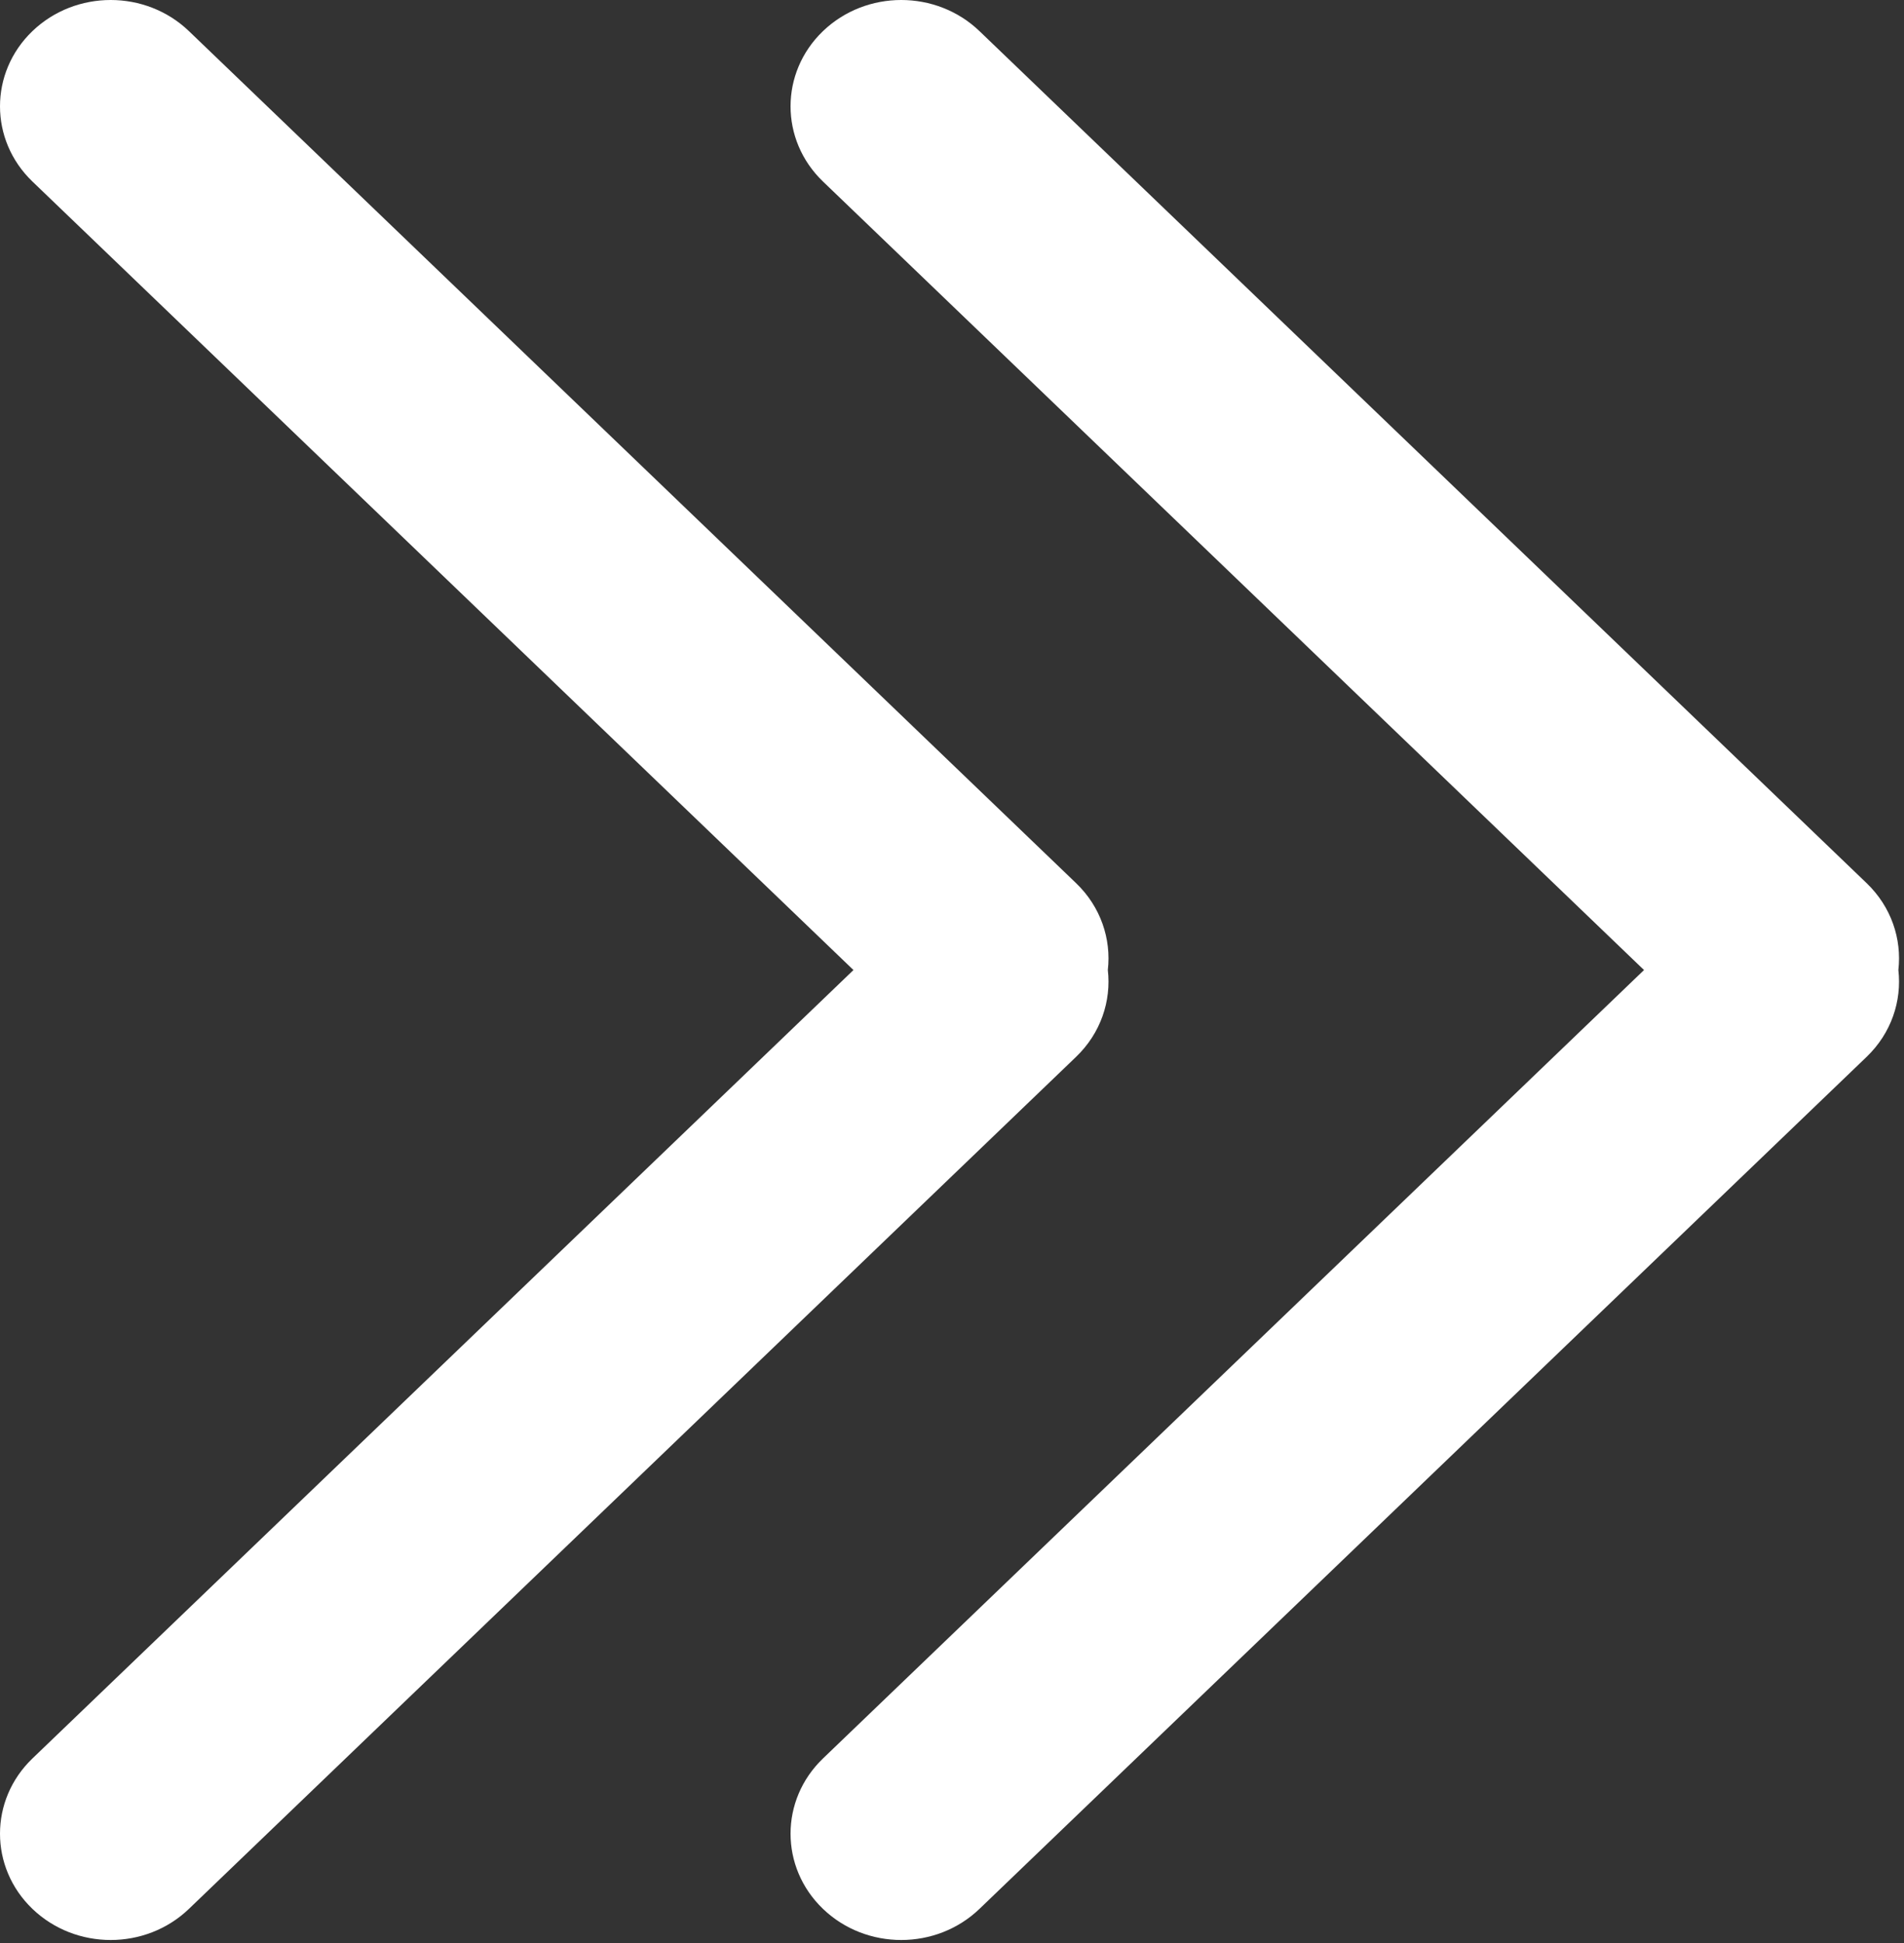
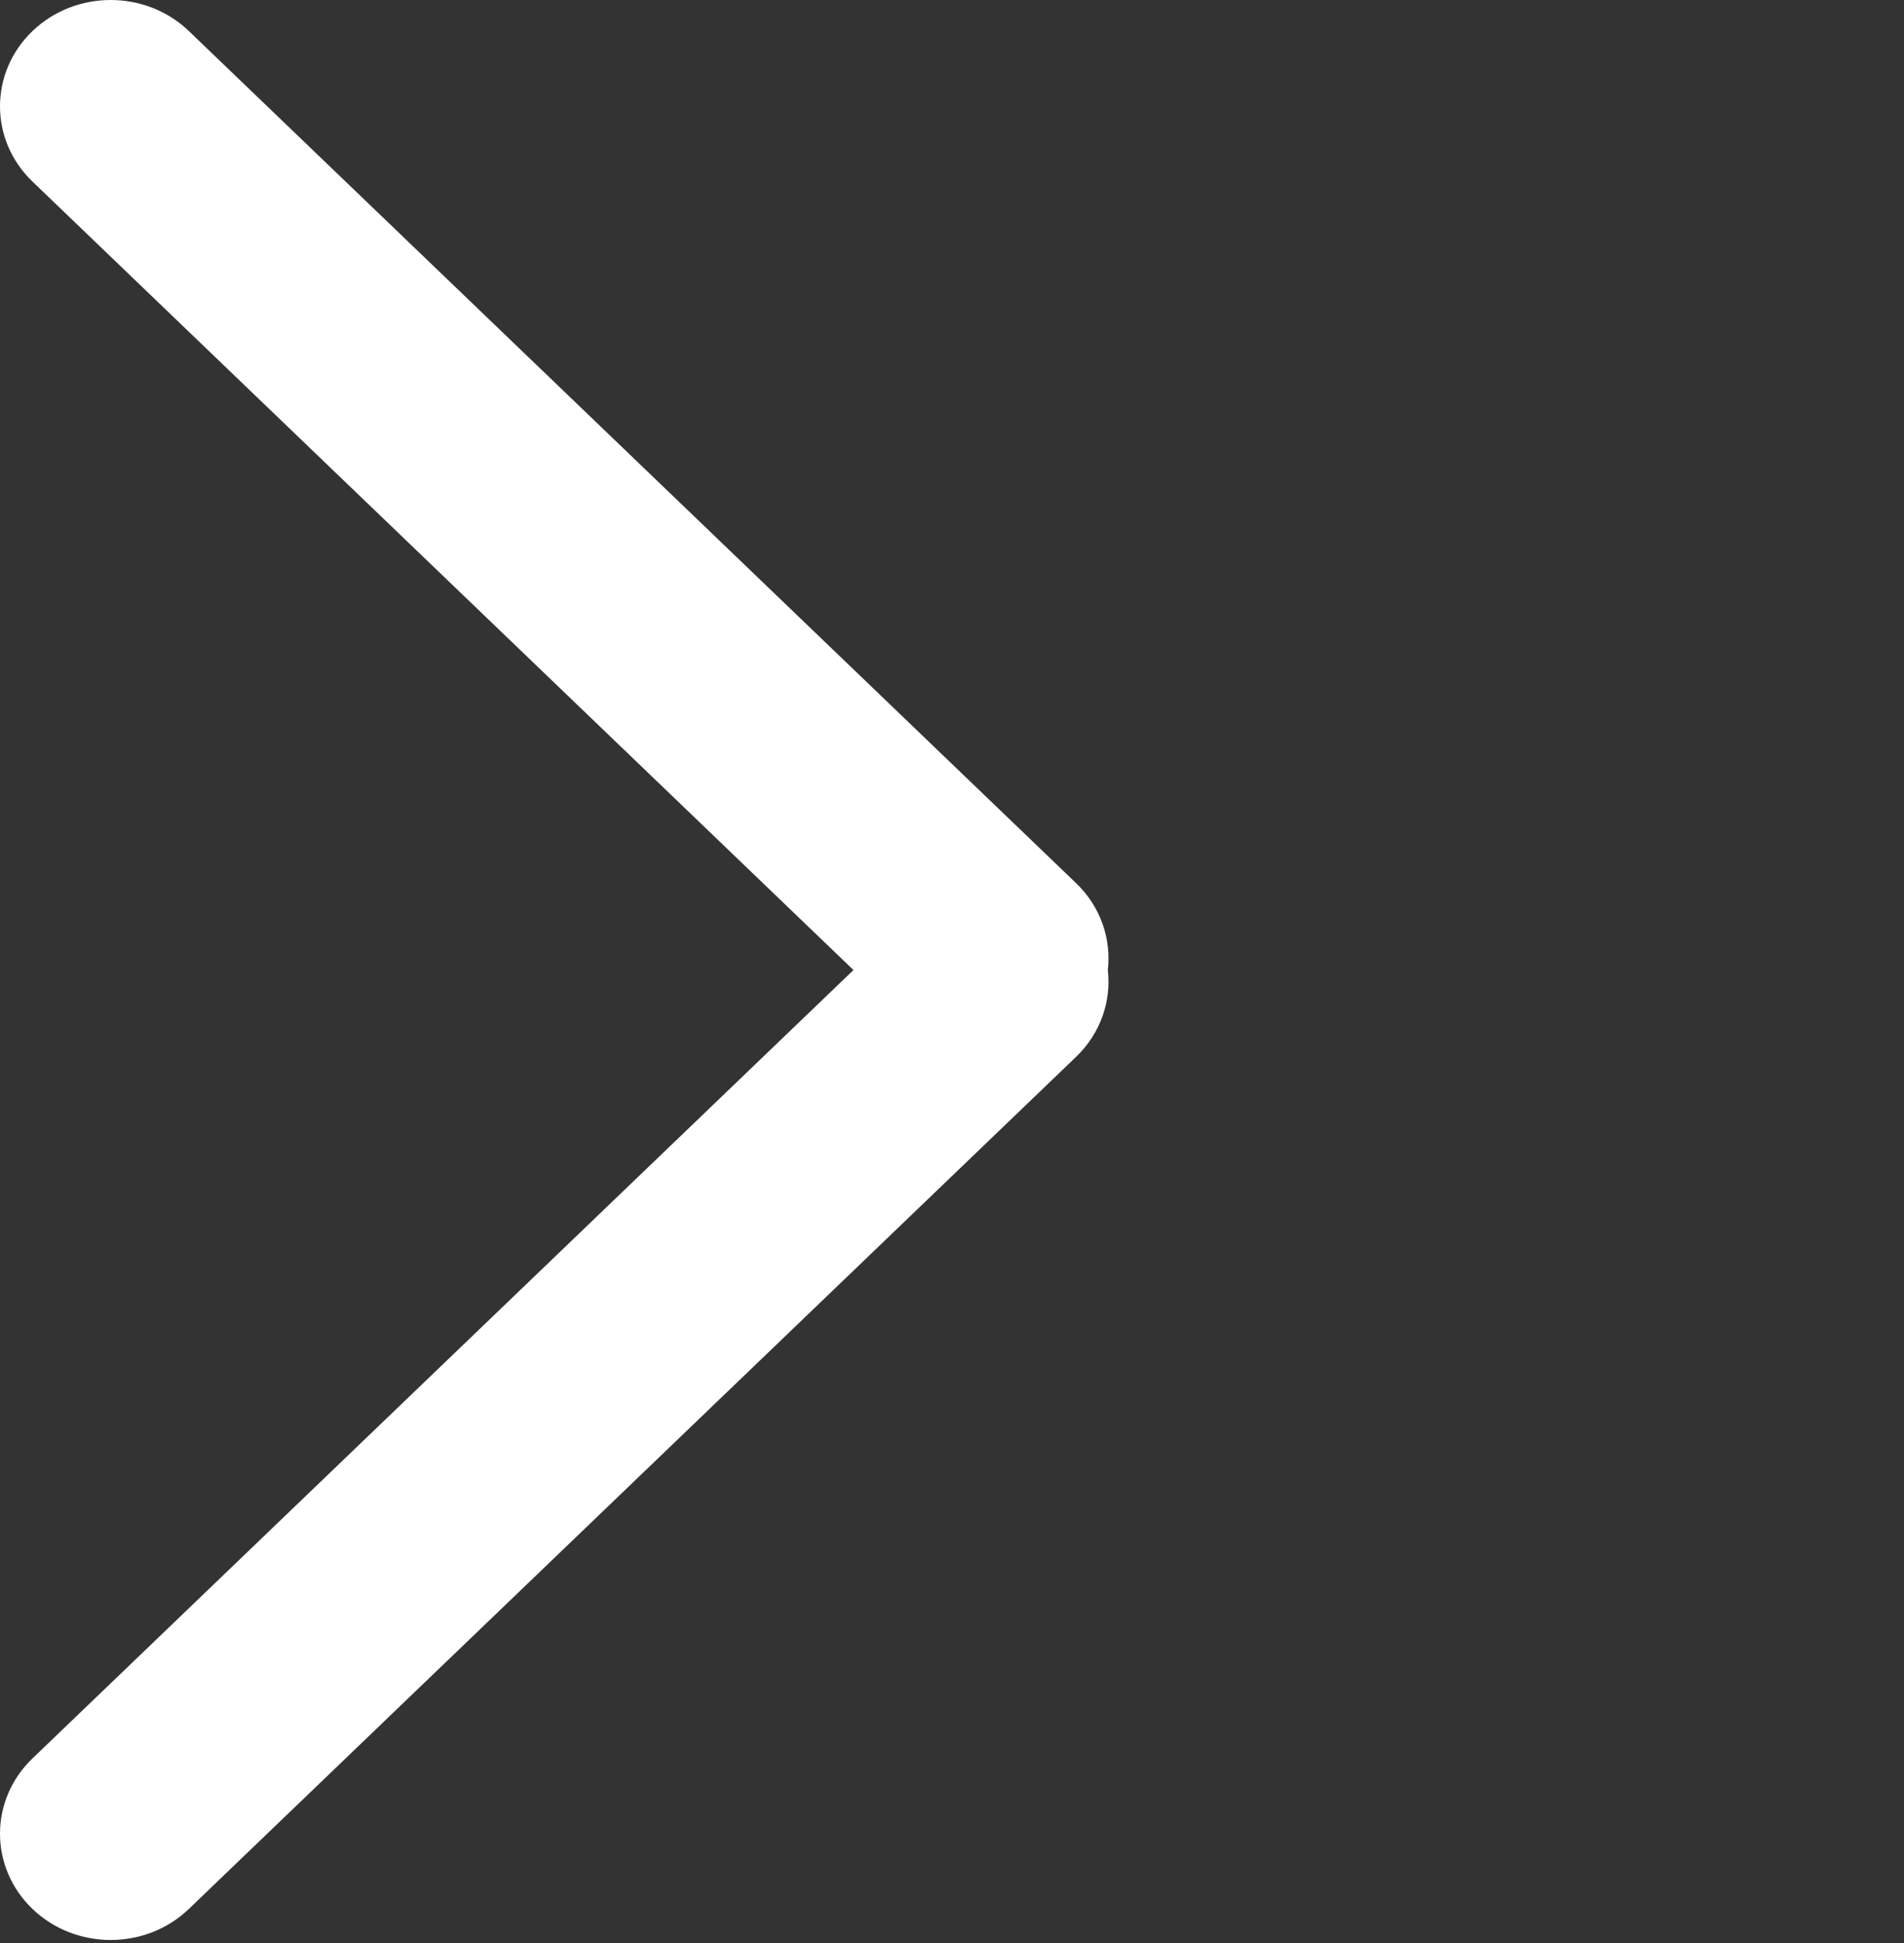
<svg xmlns="http://www.w3.org/2000/svg" width="342" height="349" viewBox="0 0 342 349" fill="none">
  <rect x="0" y="0" width="342" height="349" fill="#333333" stroke="none" />
  <path fill-rule="evenodd" clip-rule="evenodd" d="M153.3 174.226L5.82 32.599C-1.94 25.141 -1.94 13.053 5.82 5.594C13.586 -1.865 26.18 -1.865 33.94 5.594L193.287 158.62C197.724 162.881 199.625 168.657 198.99 174.219C199.625 179.782 197.724 185.558 193.287 189.818L33.94 342.844C26.18 350.303 13.586 350.303 5.82 342.844C-1.94 335.386 -1.94 323.298 5.82 315.839L153.3 174.226Z" fill="white" />
-   <path fill-rule="evenodd" clip-rule="evenodd" d="M295.3 174.226L147.82 32.599C140.06 25.141 140.06 13.053 147.82 5.594C155.586 -1.865 168.18 -1.865 175.94 5.594L335.287 158.62C339.724 162.881 341.625 168.657 340.99 174.219C341.625 179.782 339.724 185.558 335.287 189.818L175.94 342.844C168.18 350.303 155.586 350.303 147.82 342.844C140.06 335.386 140.06 323.298 147.82 315.839L295.3 174.226Z" fill="white" />
</svg>